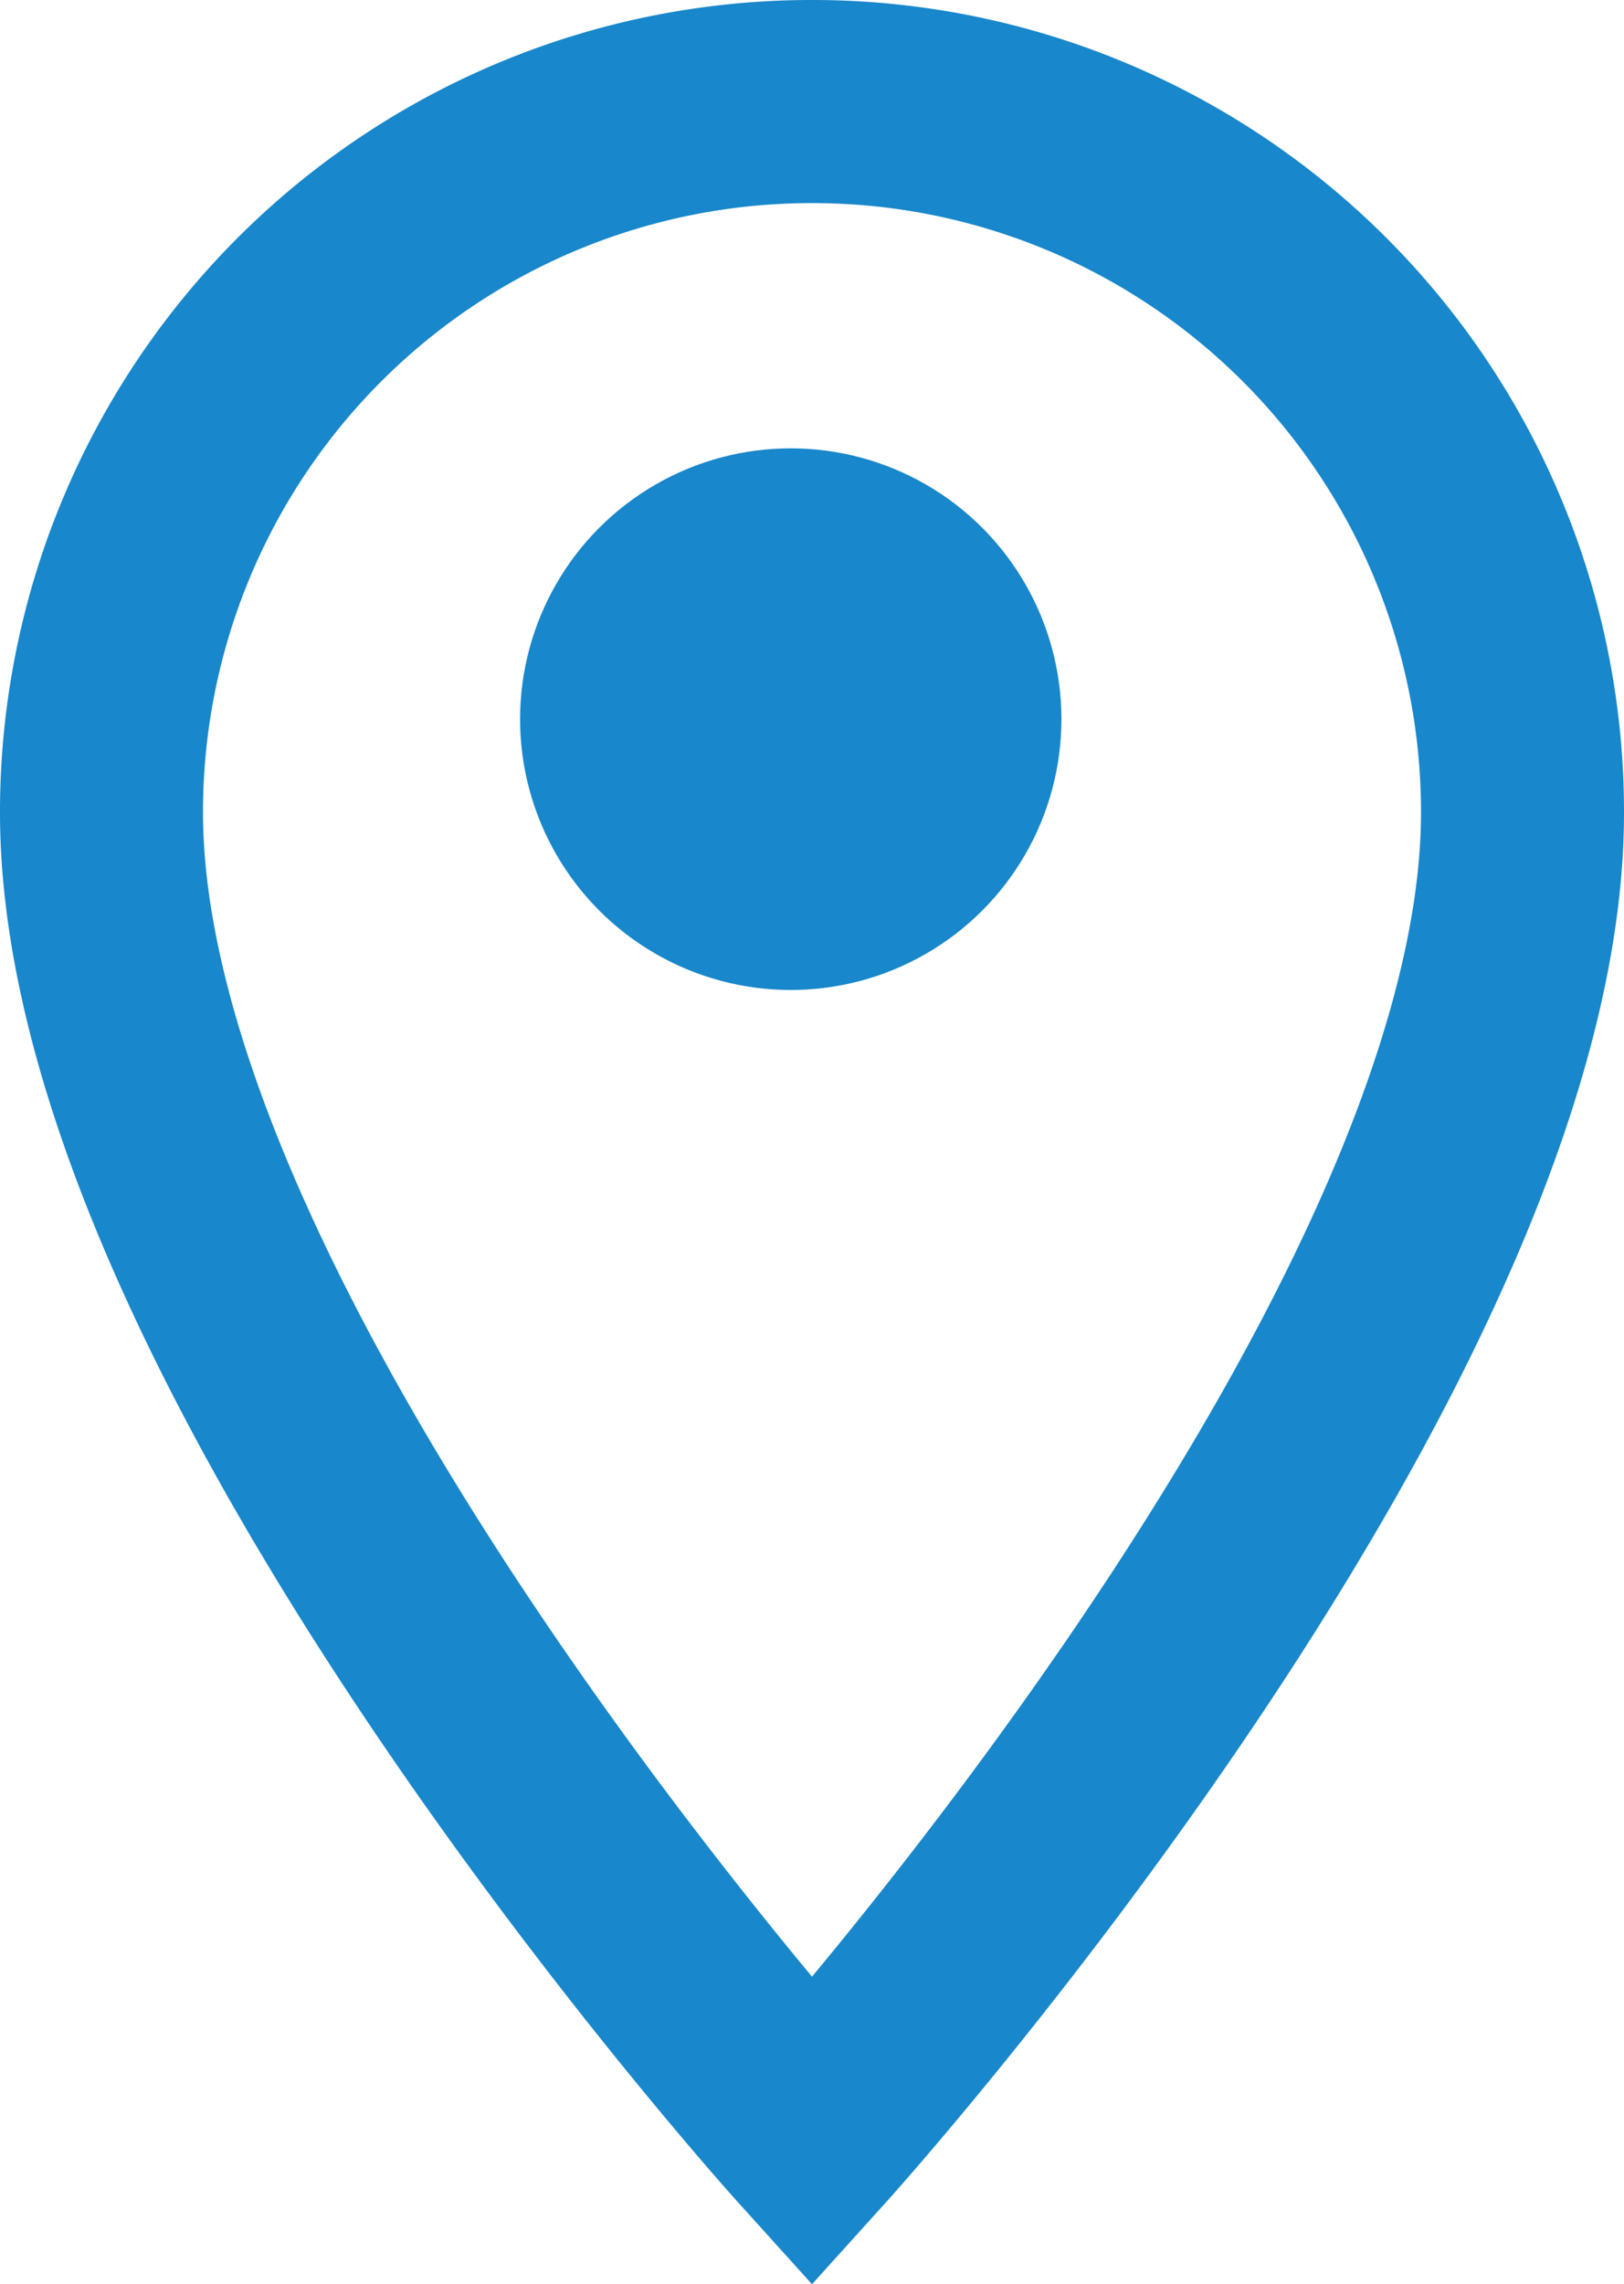
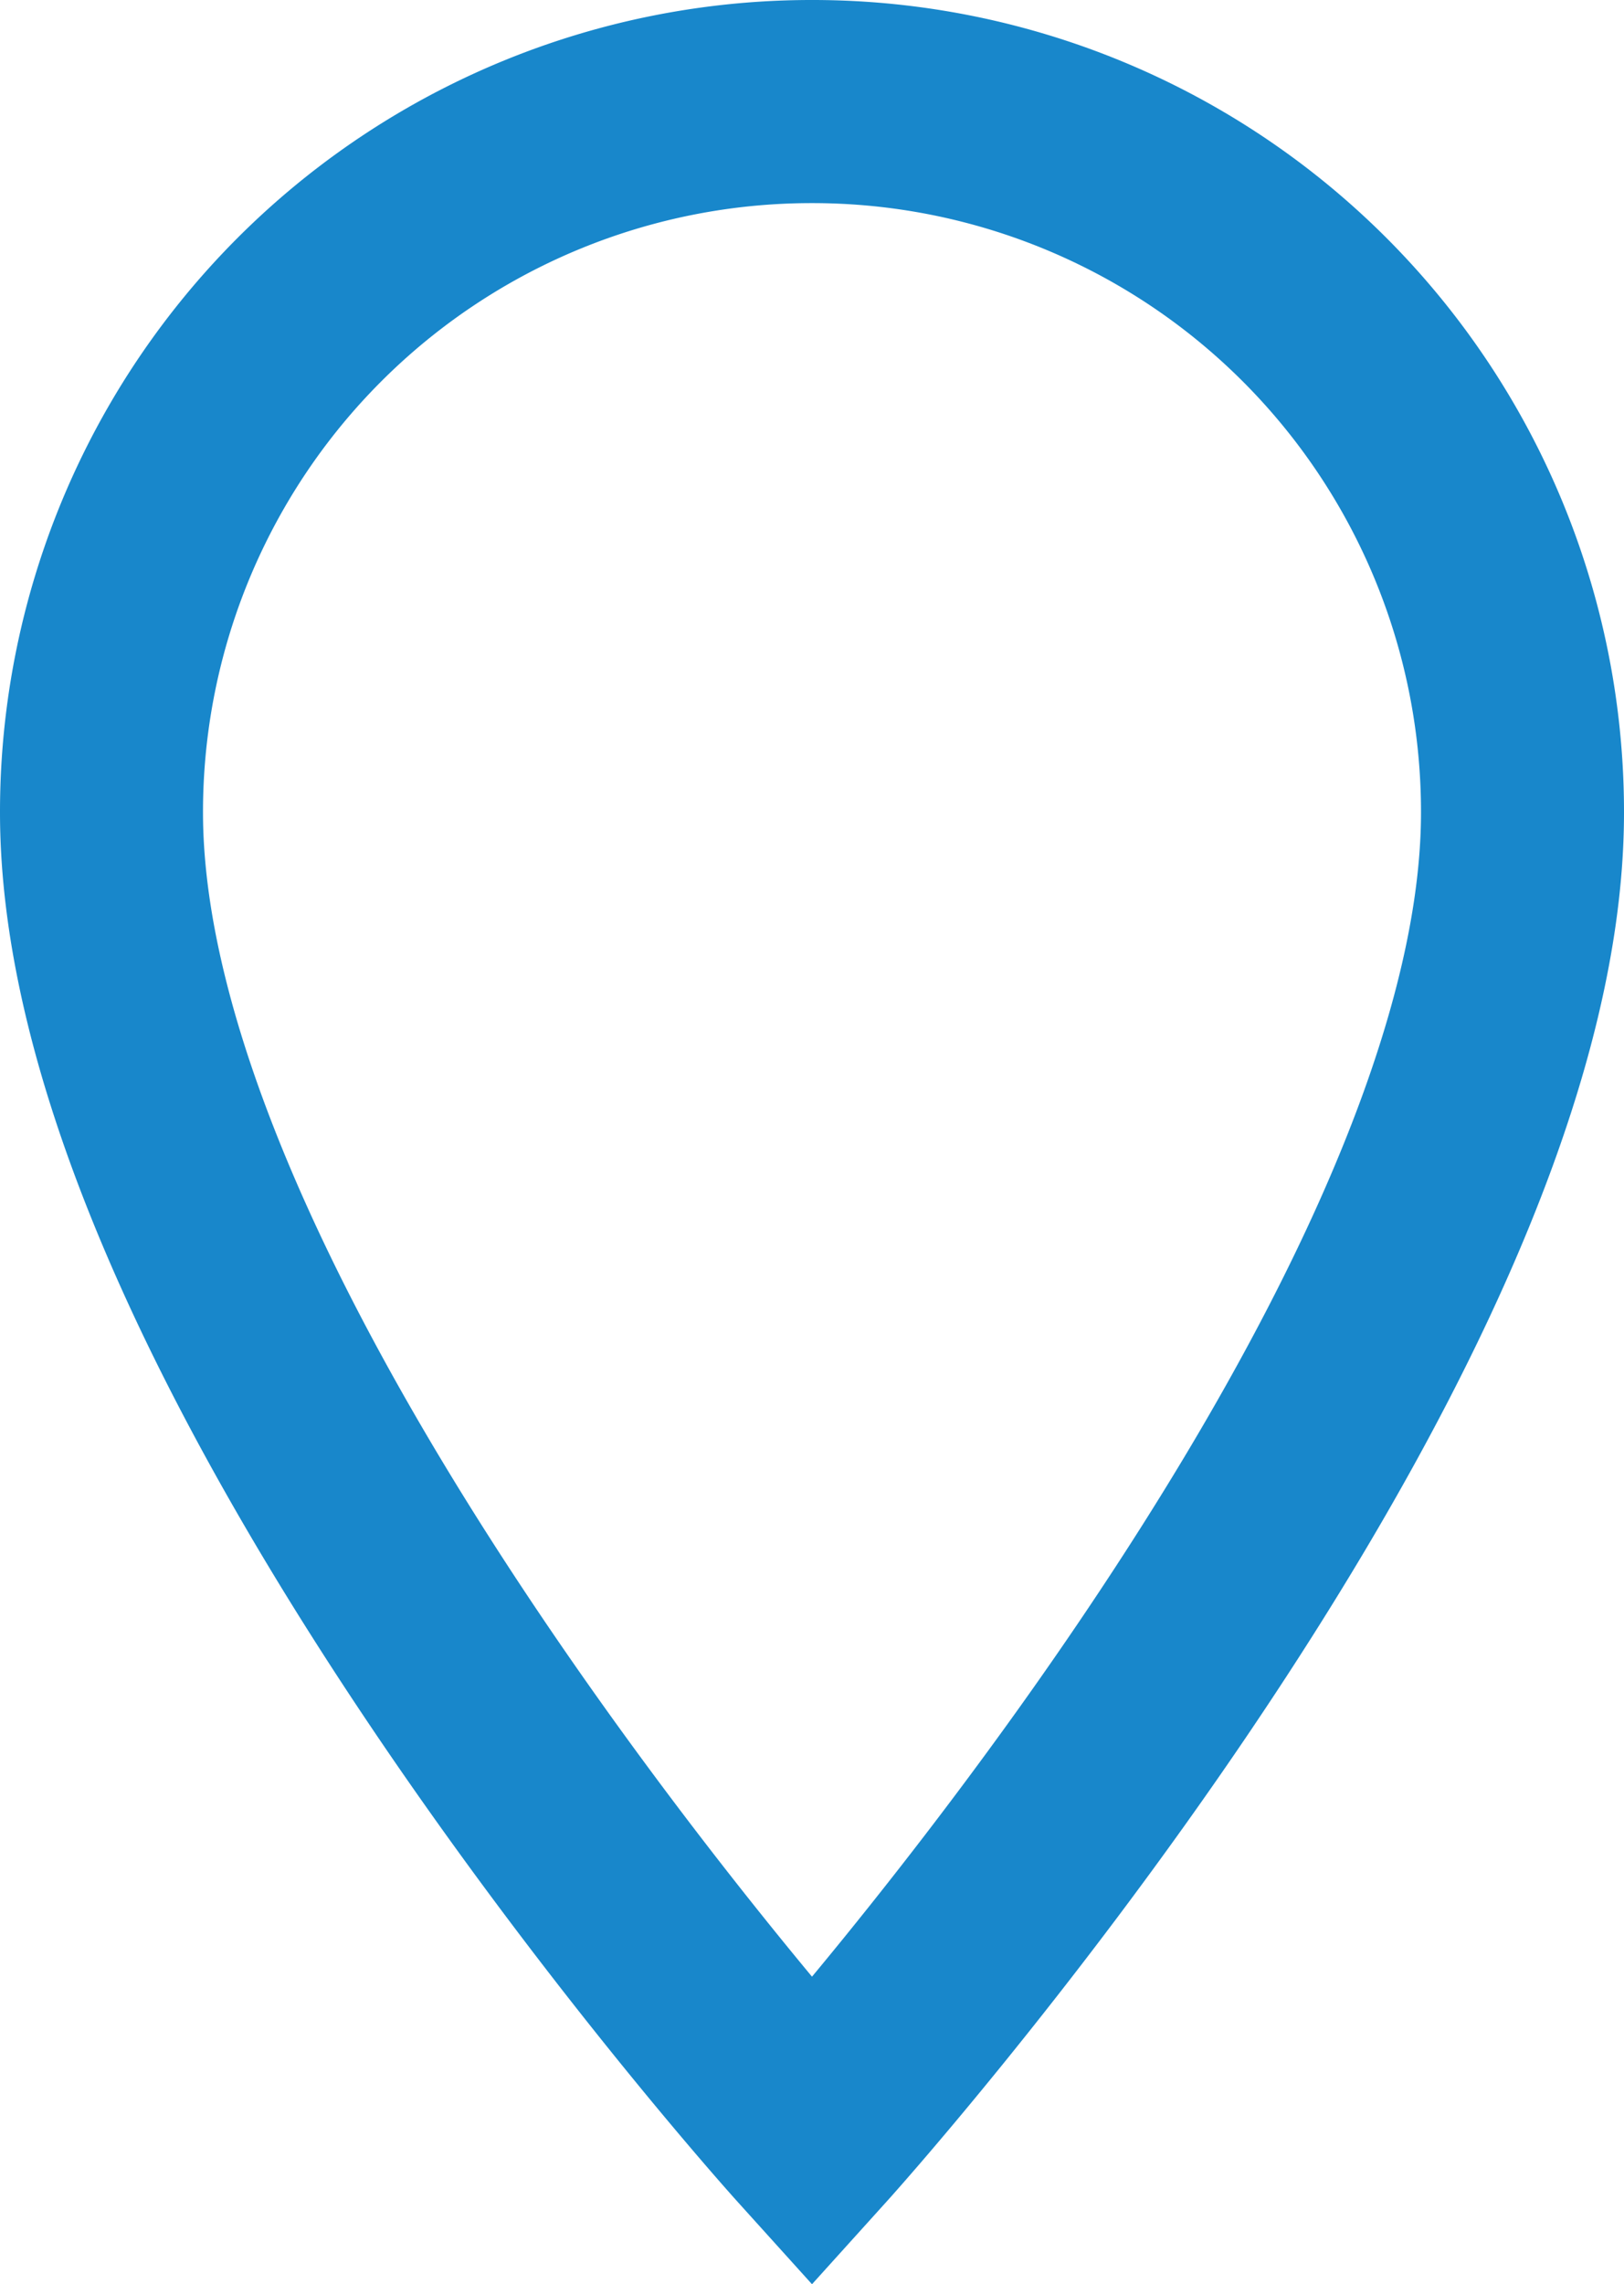
<svg xmlns="http://www.w3.org/2000/svg" width="12" height="16.869" viewBox="0 0 12 16.869">
  <g transform="translate(-615.157 -368.689)">
    <path d="M12.75,3A5.246,5.246,0,0,0,7.5,8.25c0,3.938,5.25,9.75,5.25,9.75S18,12.188,18,8.25A5.246,5.246,0,0,0,12.75,3Z" transform="translate(608.407 366.439)" fill="none" stroke="#1887cb" stroke-width="1.5" />
-     <circle cx="2" cy="2" r="2" transform="translate(619 372)" fill="#1887cb" />
  </g>
</svg>